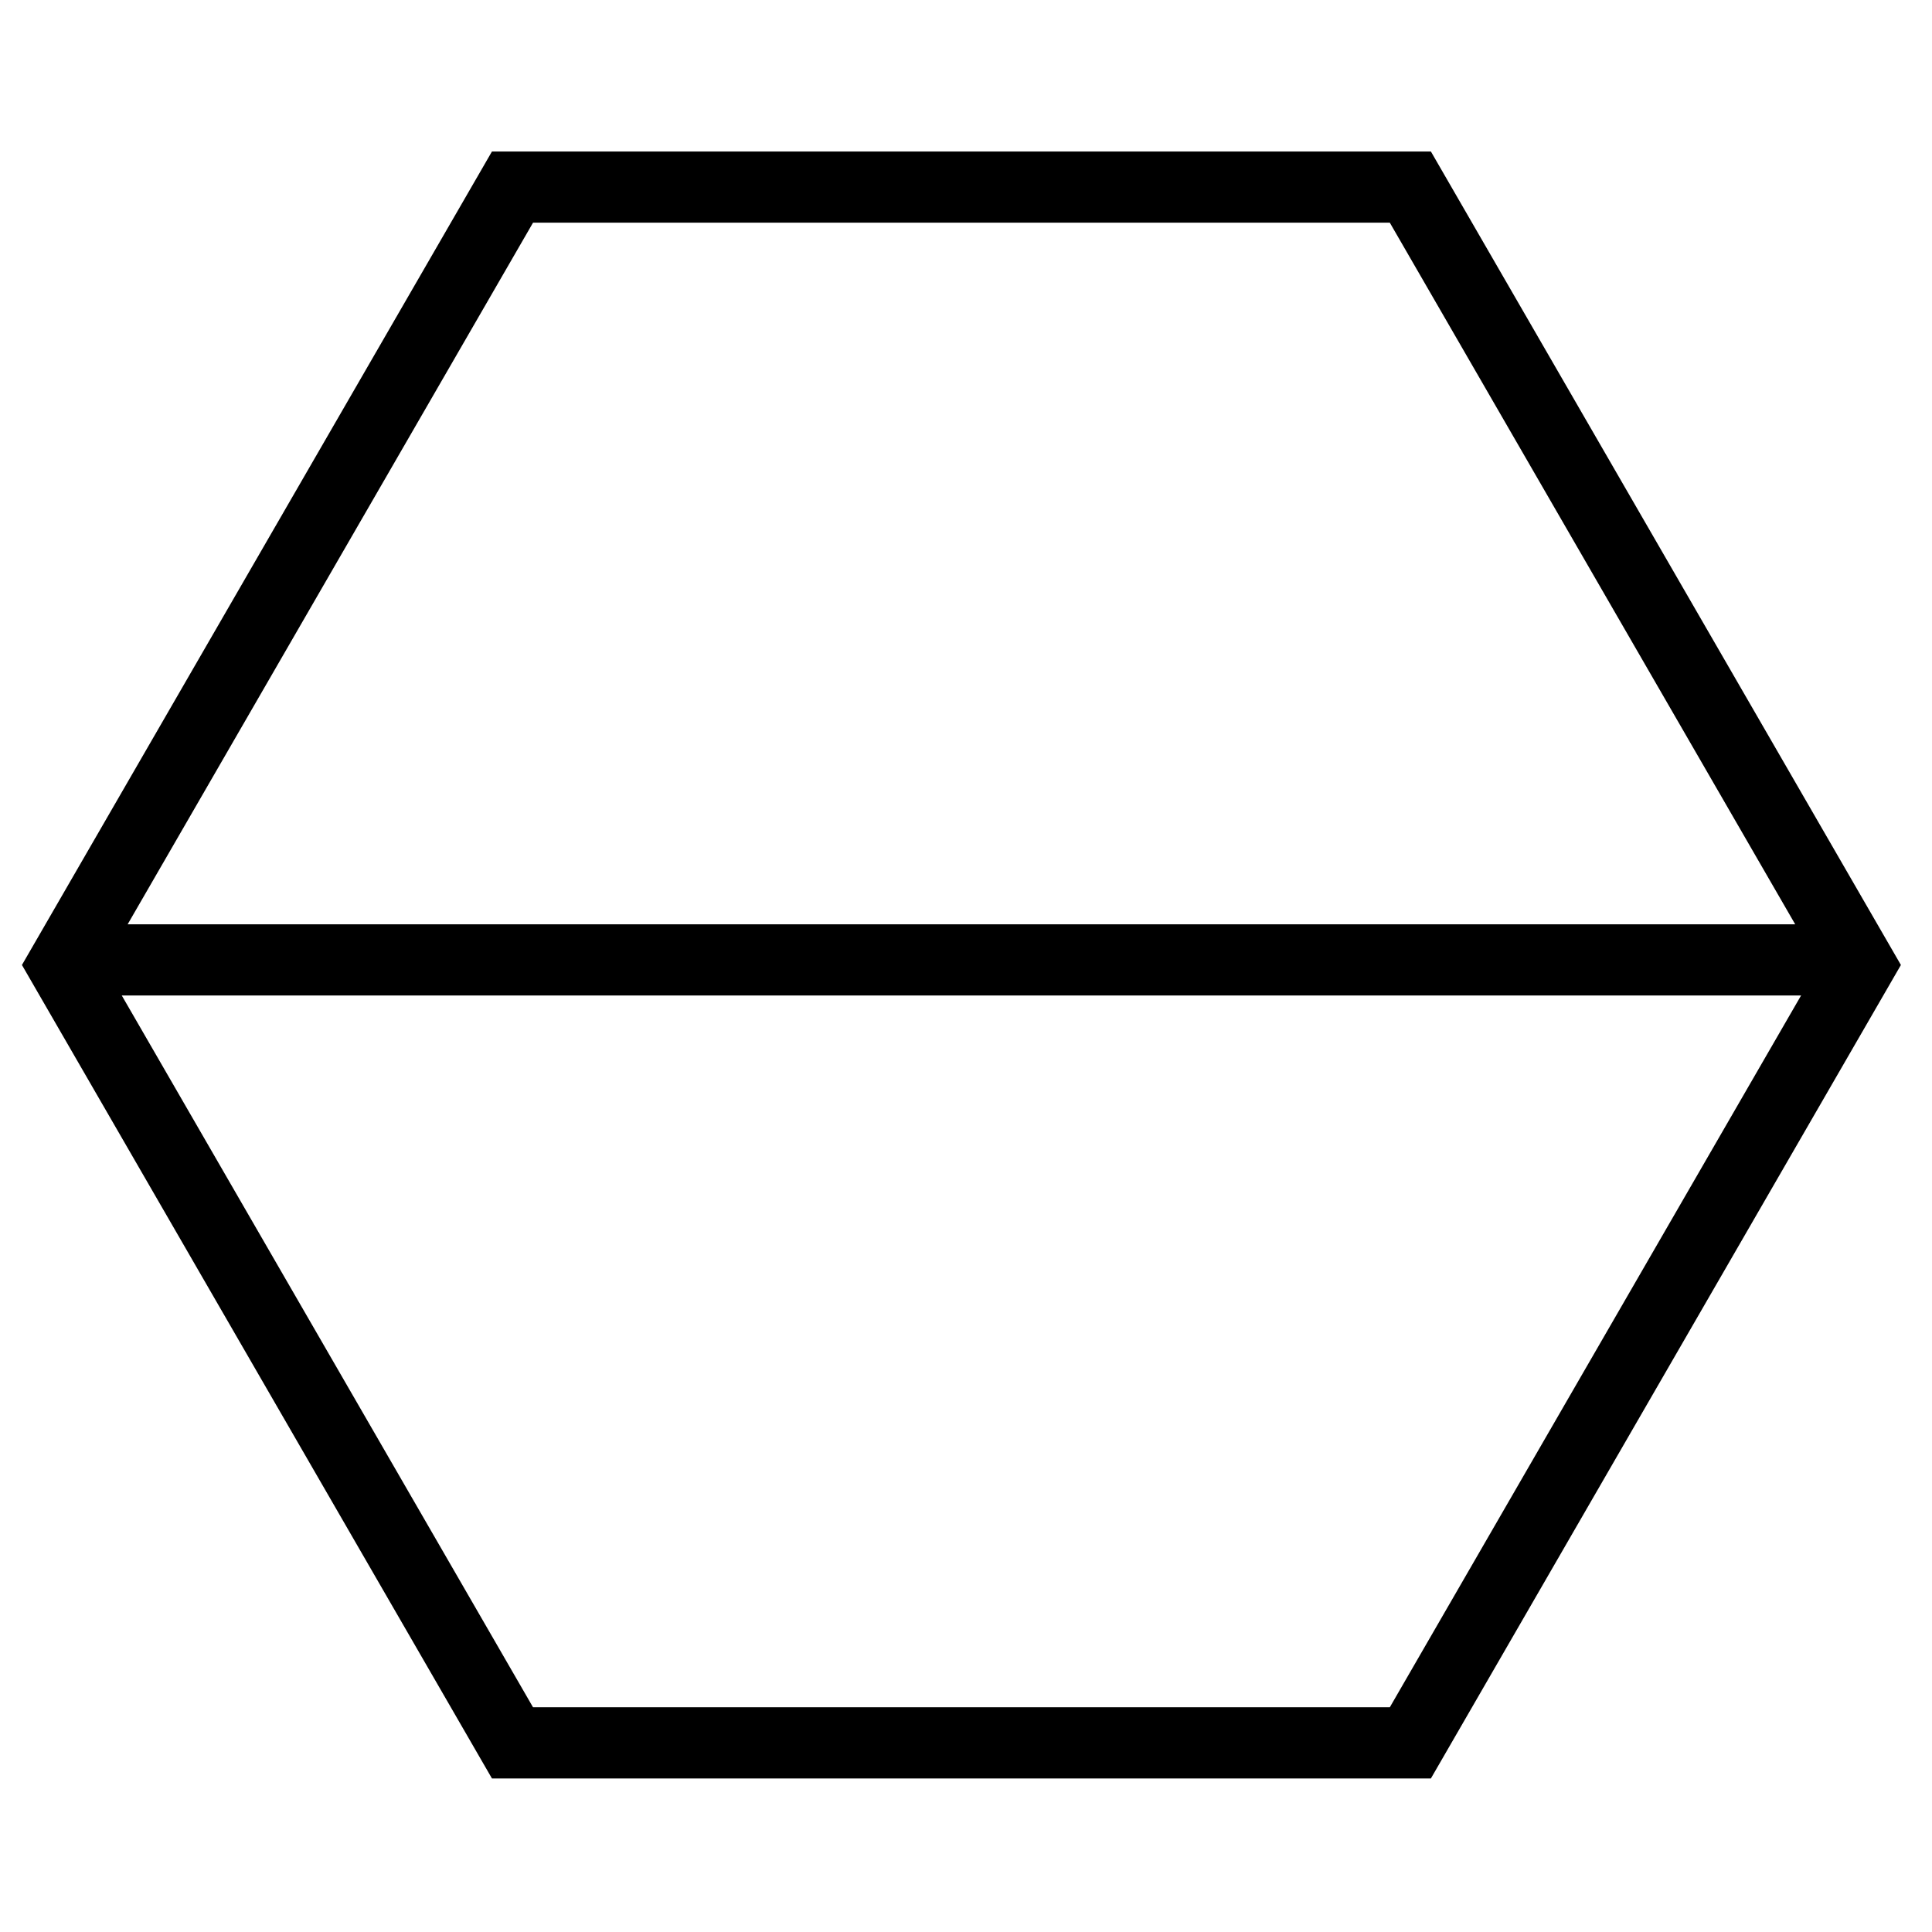
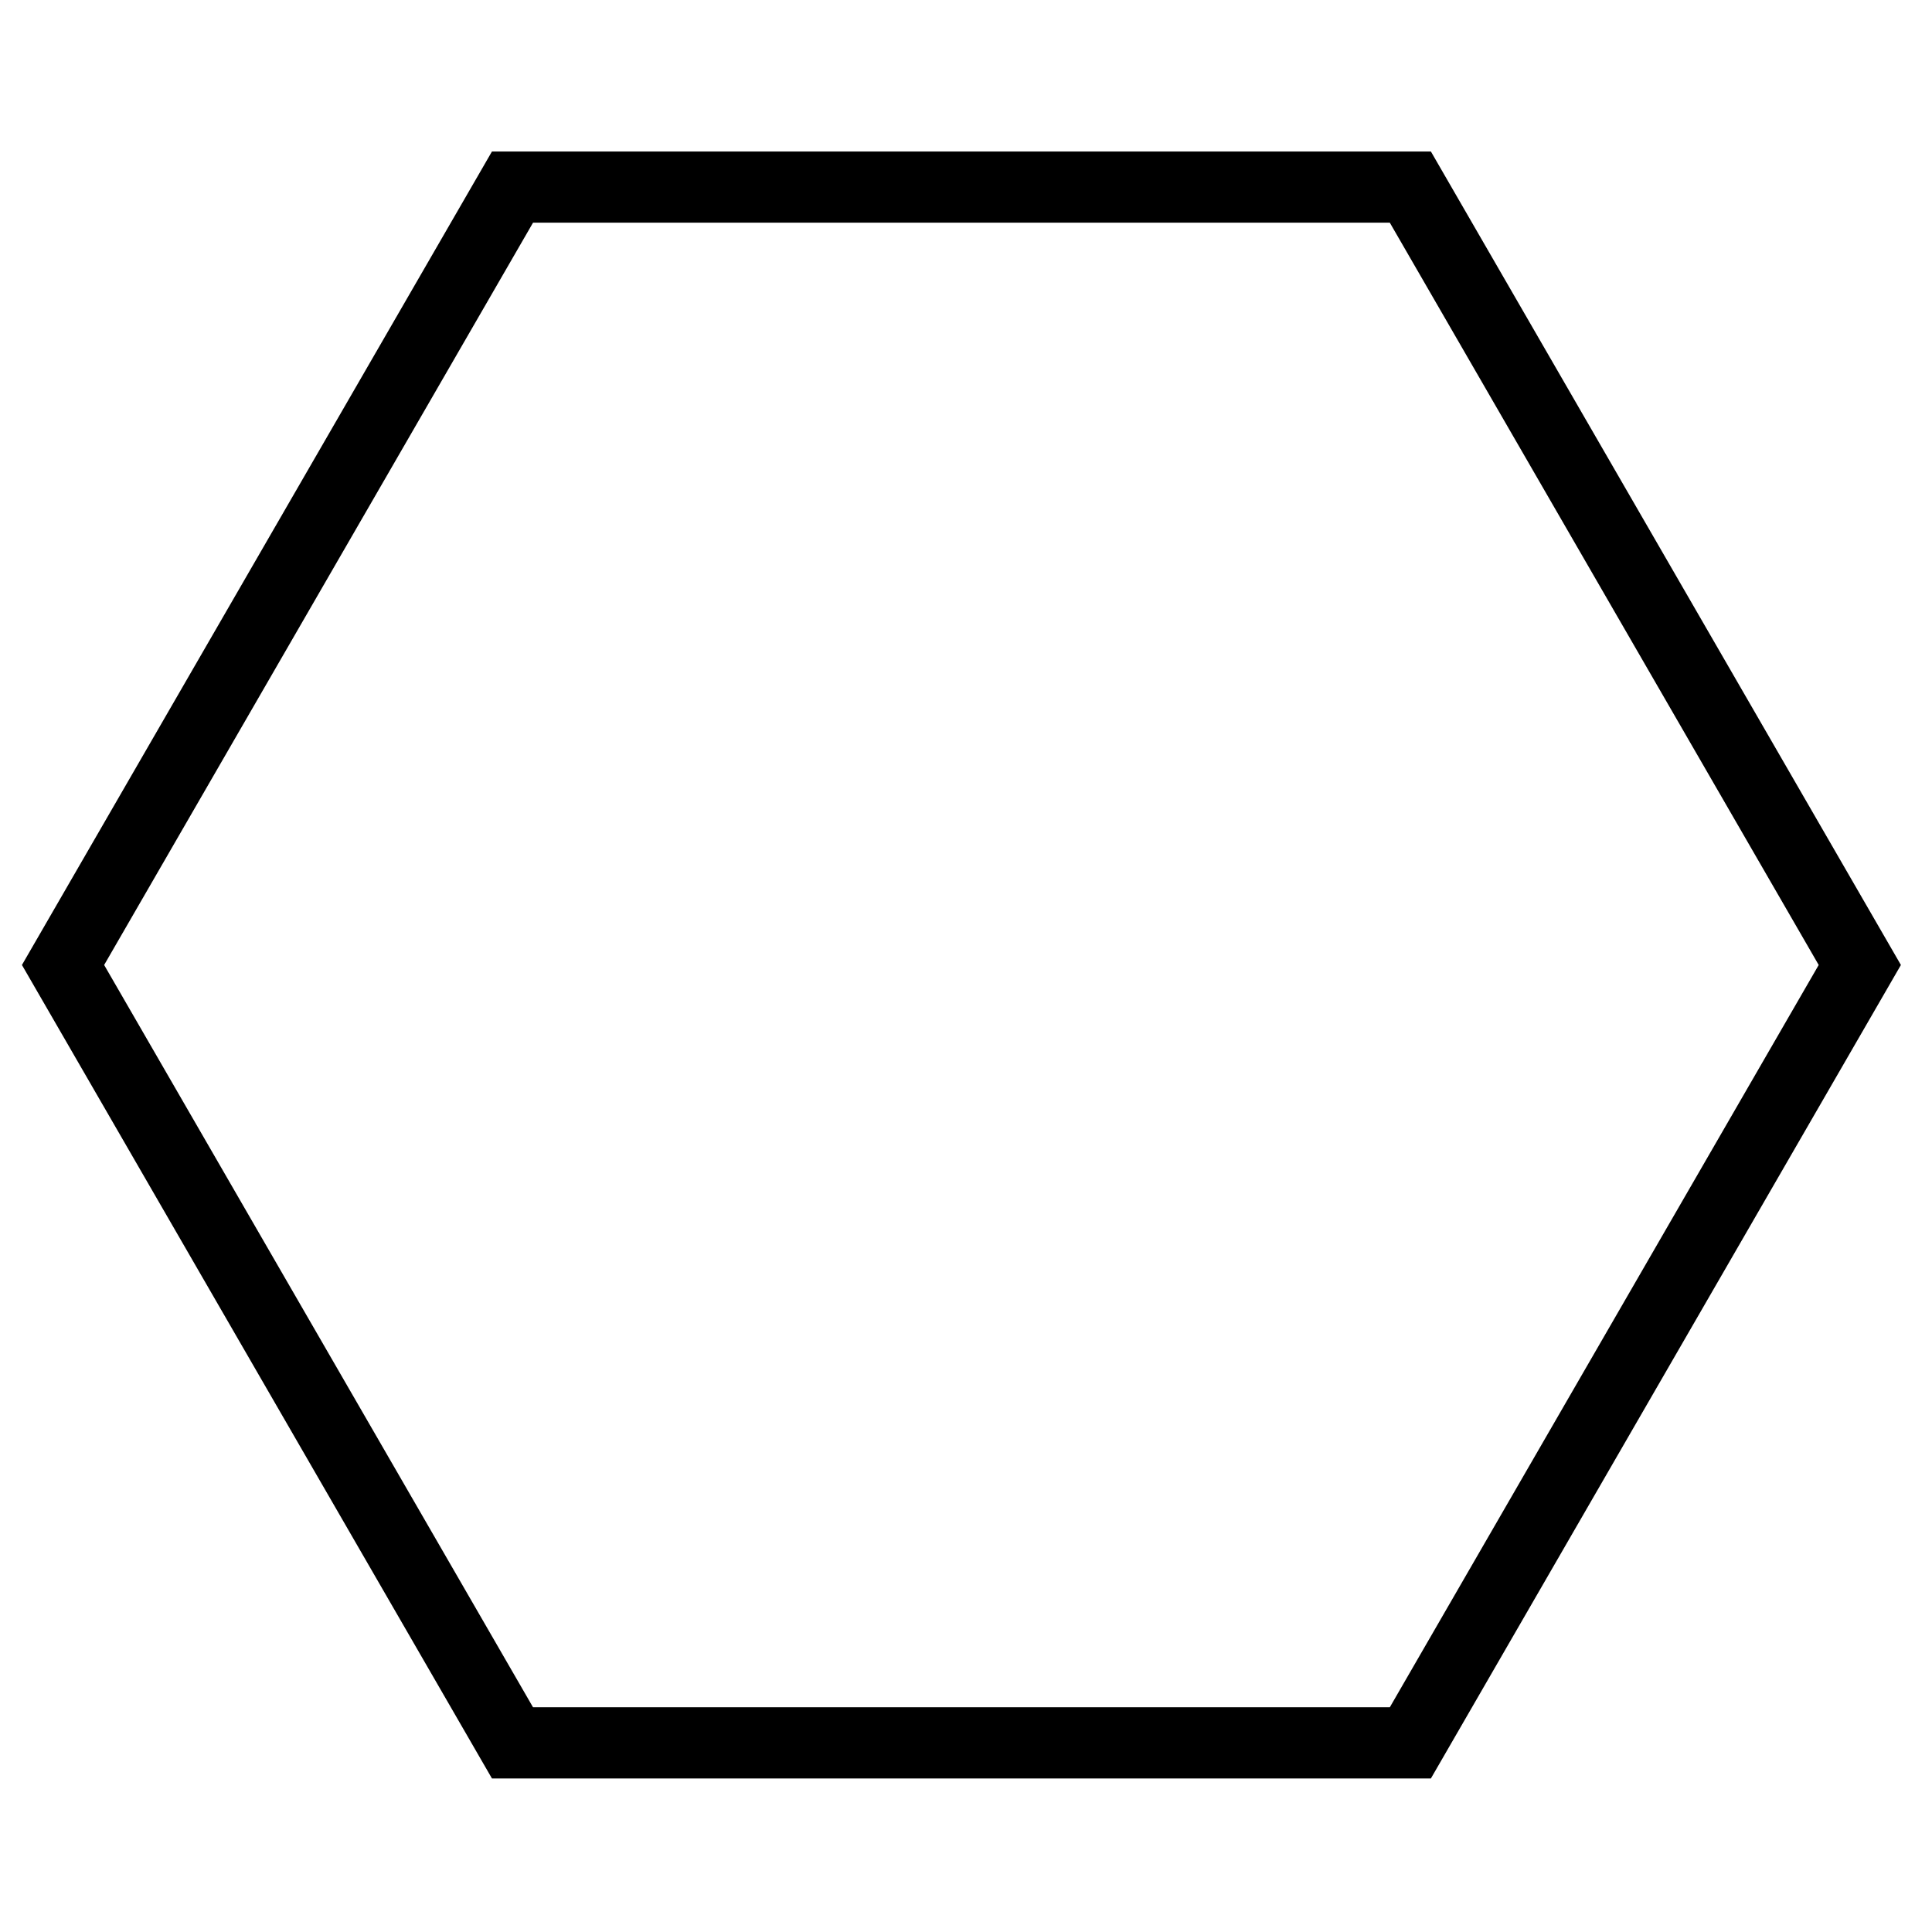
<svg xmlns="http://www.w3.org/2000/svg" version="1.1" id="Ebene_1" x="0px" y="0px" viewBox="0 0 190 190" style="enable-background:new 0 0 190 190;" xml:space="preserve">
  <style type="text/css">
	.st0{fill:none;stroke:#000000;stroke-width:7;stroke-miterlimit:10;}
</style>
  <title>1-poly-strich</title>
  <g id="_1-poly-strich">
-     <line id="_13_strich" class="st0" x1="182" y1="94.4" x2="7" y2="94.4" />
    <polygon id="_6-poly" class="st0" points="138.7,18.4 50.4,18.4 6.2,94.9 50.4,171.4 138.7,171.4 182.9,94.9  " />
  </g>
</svg>